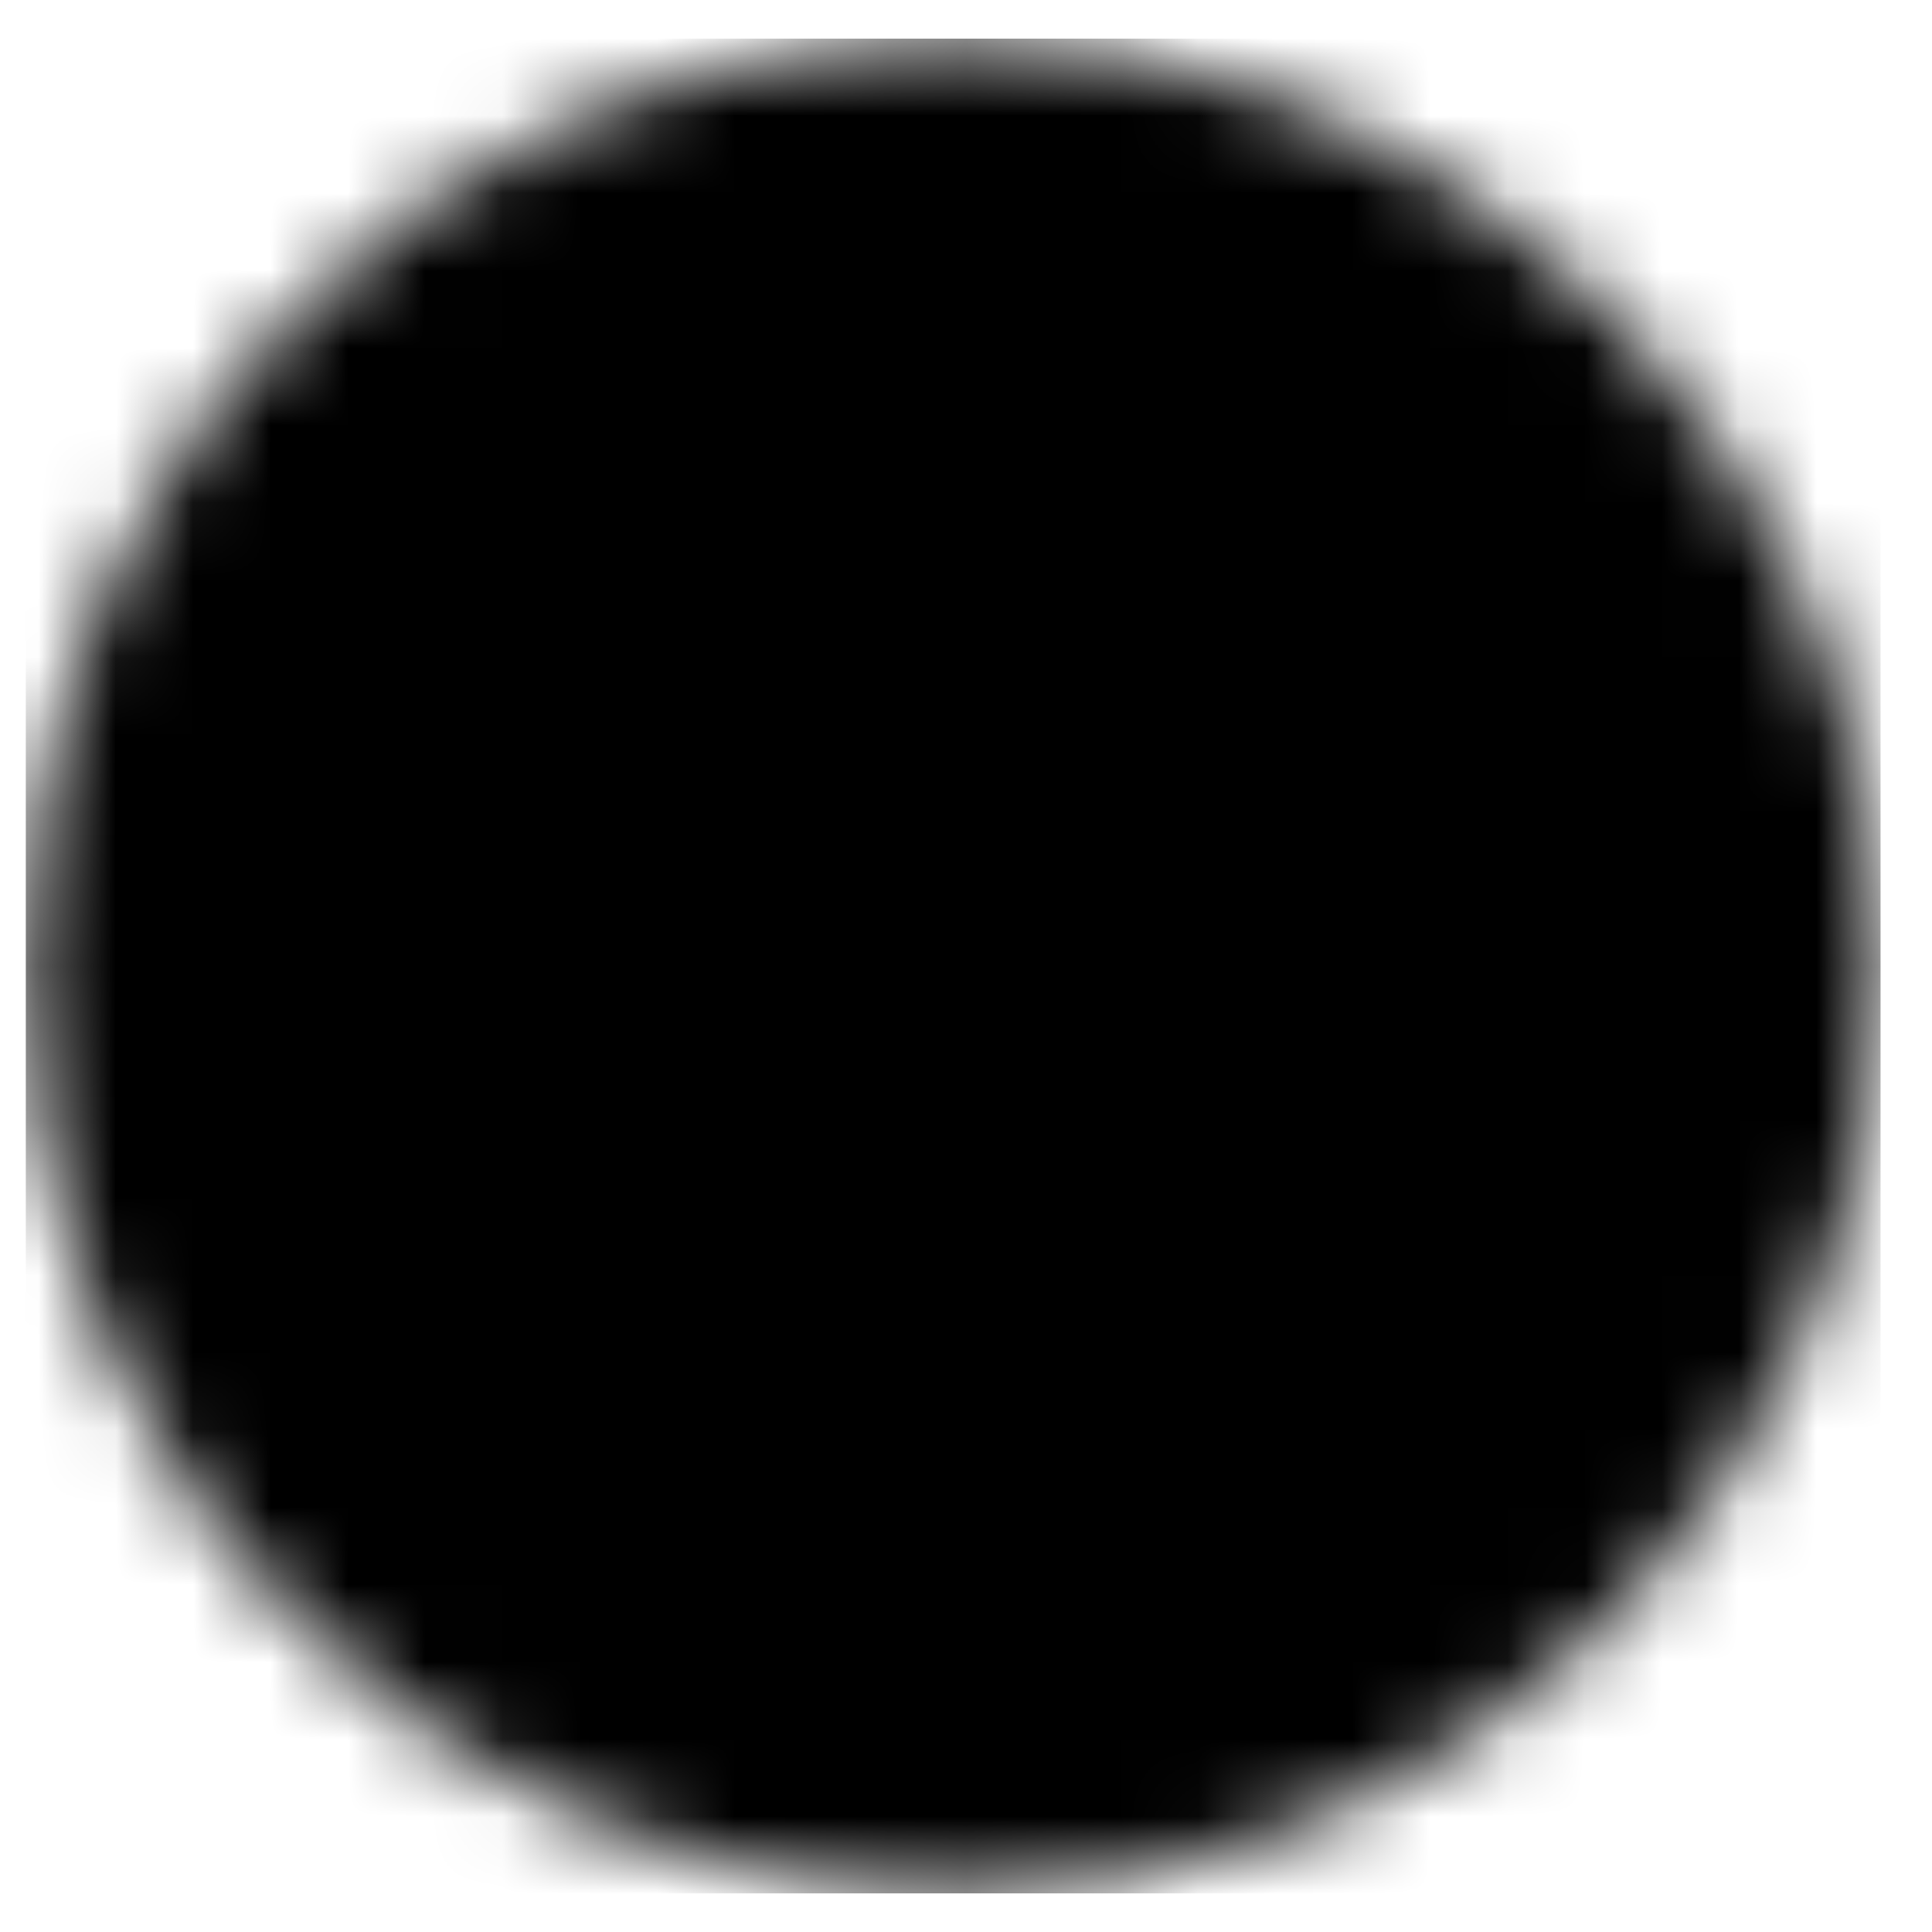
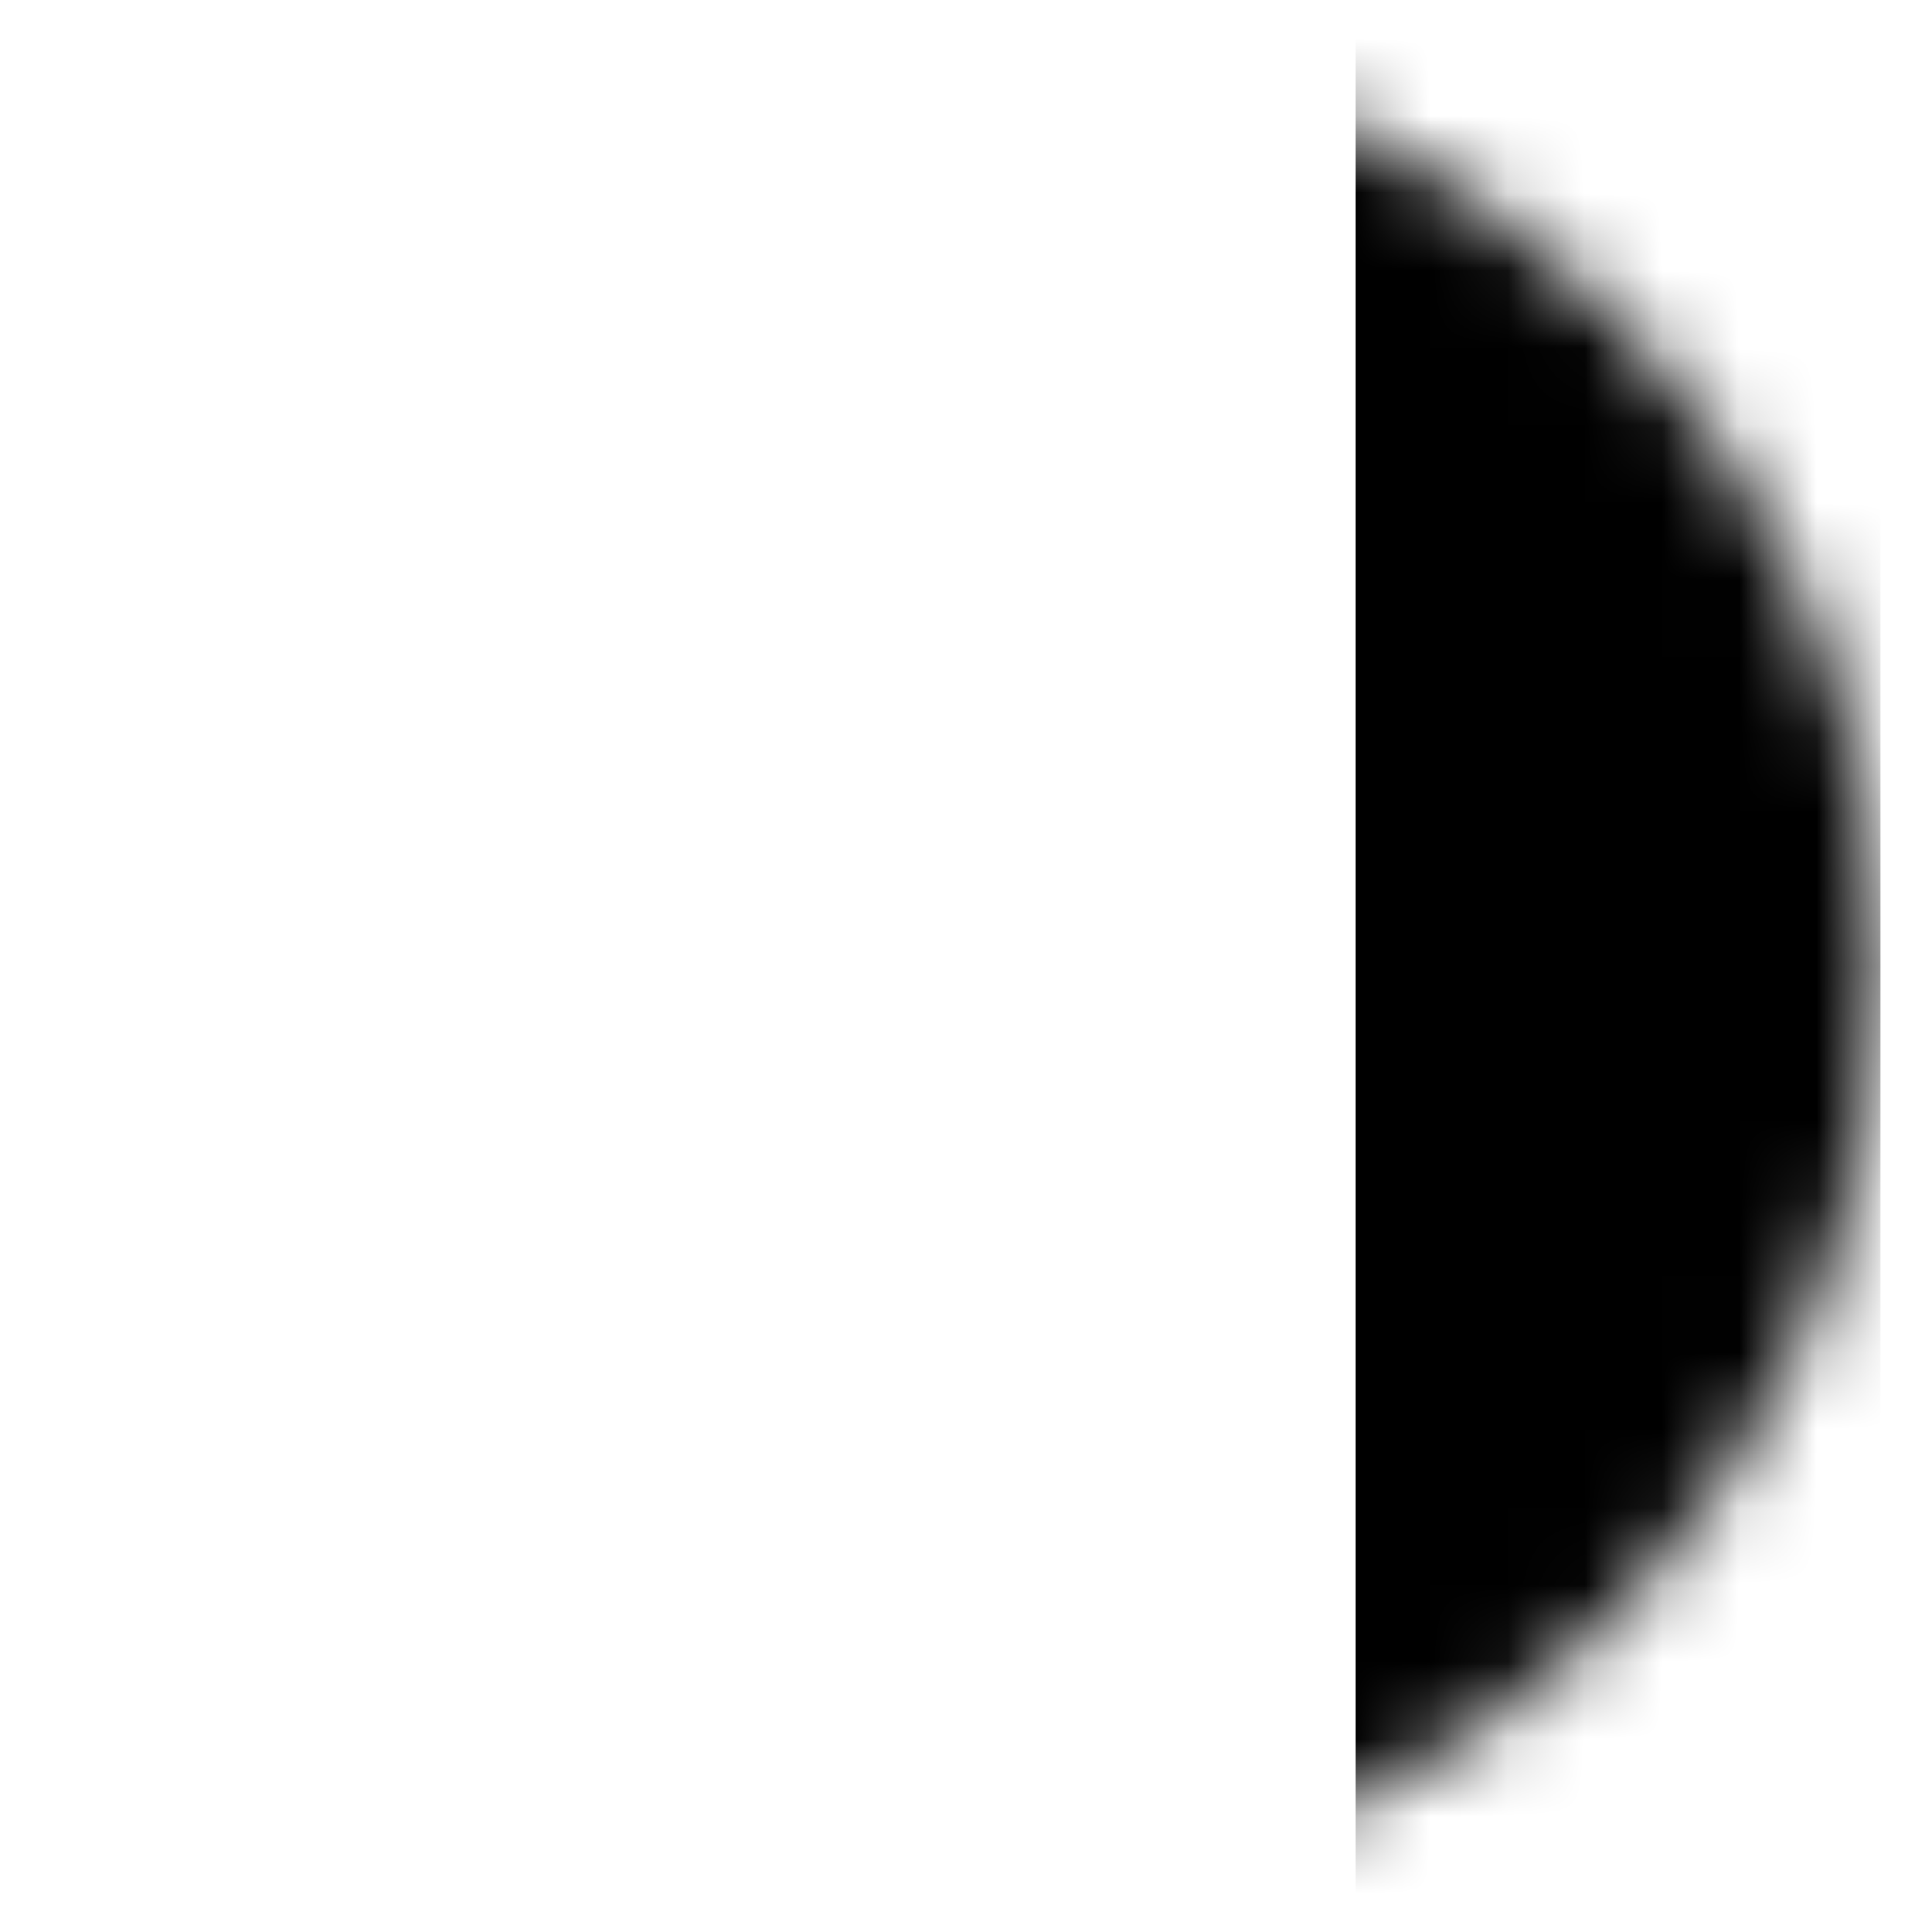
<svg xmlns="http://www.w3.org/2000/svg" width="25" height="25" viewBox="0 0 25 25" fill="none">
  <mask id="mask0_2323_46789" style="mask-type:luminance" maskUnits="userSpaceOnUse" x="0" y="0" width="25" height="25">
    <path d="M12.334 24.5C18.961 24.5 24.334 19.127 24.334 12.5C24.334 5.873 18.961 0.5 12.334 0.5C5.707 0.5 0.334 5.873 0.334 12.5C0.334 19.127 5.707 24.5 12.334 24.5Z" fill="white" style="fill:white;fill-opacity:1;" />
  </mask>
  <g mask="url(#mask0_2323_46789)">
-     <path d="M7.121 0.5H17.546L19.046 12.688L17.546 24.5H7.121L5.617 12.5L7.121 0.5Z" fill="#D80027" style="fill:#D80027;fill:color(display-p3 0.847 0 0.153);fill-opacity:1;" />
-     <path d="M12.339 8.328L13.375 11.516H16.726L14.021 13.484L15.053 16.672L12.343 14.703L9.629 16.672L10.665 13.484L7.956 11.516H11.303L12.339 8.328Z" fill="#FFDA44" style="fill:#FFDA44;fill:color(display-p3 1 0.855 0.267);fill-opacity:1;" />
-     <path d="M0.334 0.5H7.121V24.5H0.334V0.5Z" fill="#496E2D" style="fill:#496E2D;fill:color(display-p3 0.286 0.431 0.176);fill-opacity:1;" />
    <path d="M17.546 0.5H24.334V24.5H17.546V0.5Z" fill="#FFDA44" style="fill:#FFDA44;fill:color(display-p3 1 0.855 0.267);fill-opacity:1;" />
  </g>
</svg>